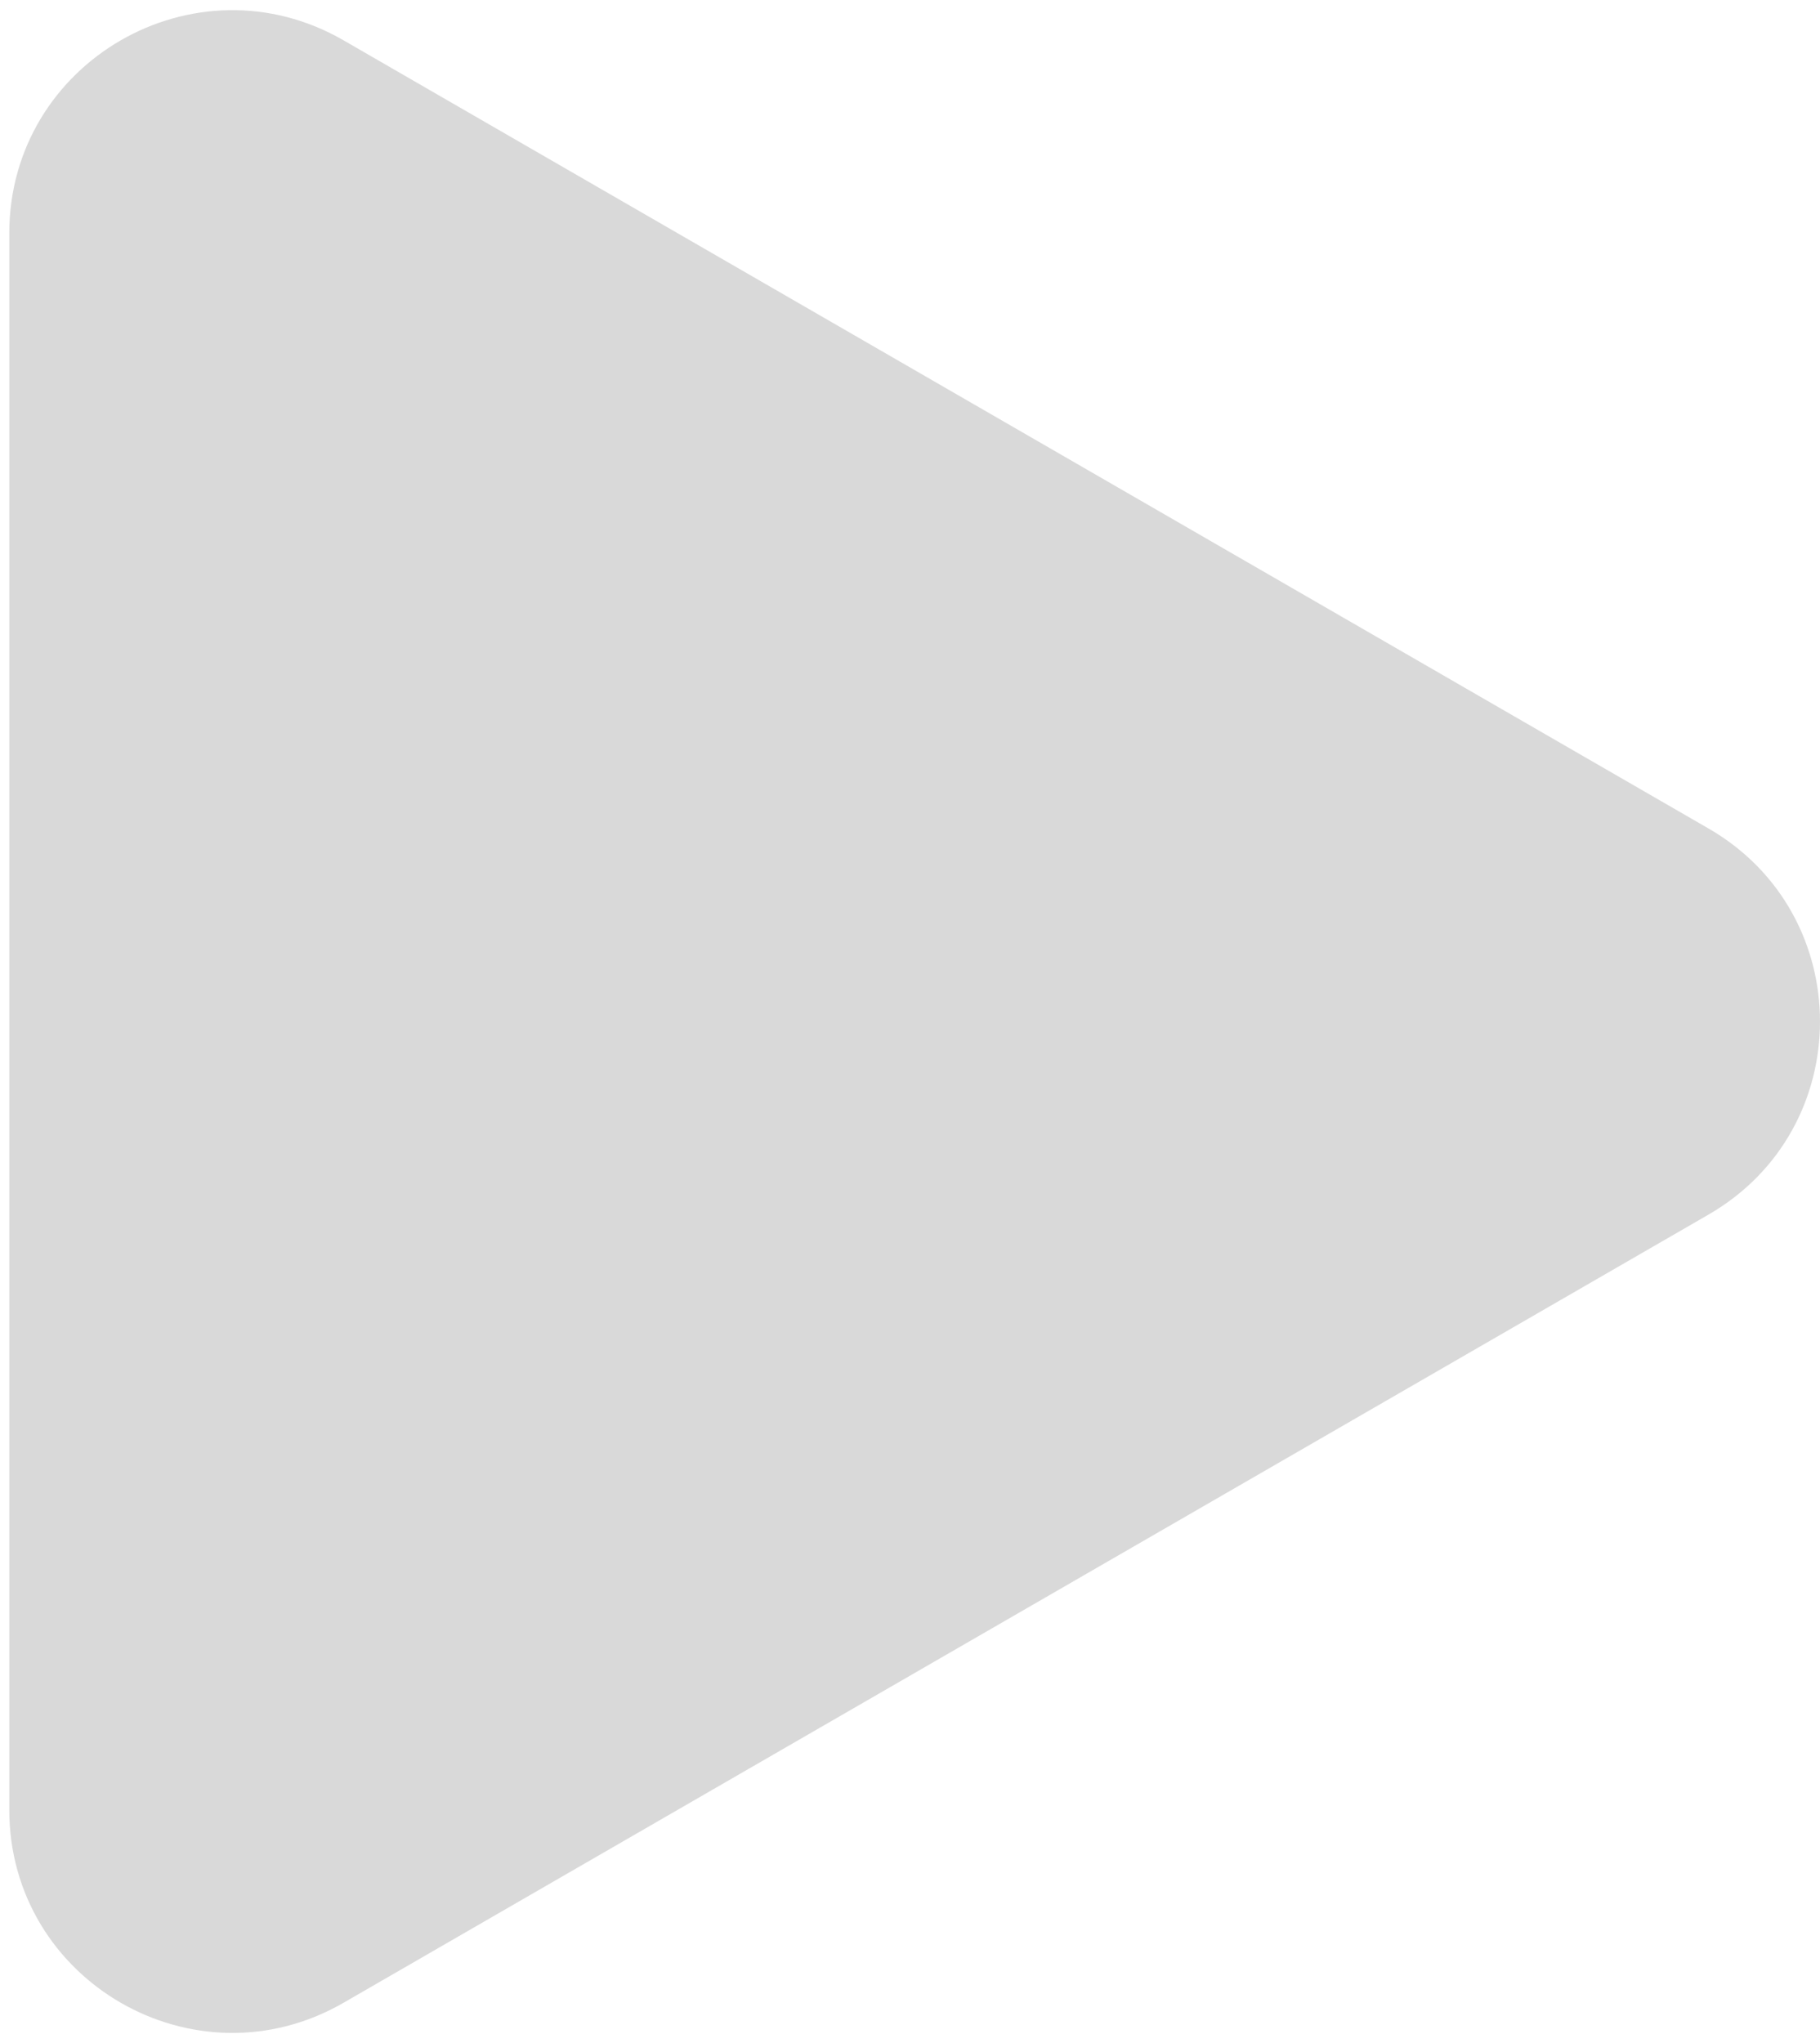
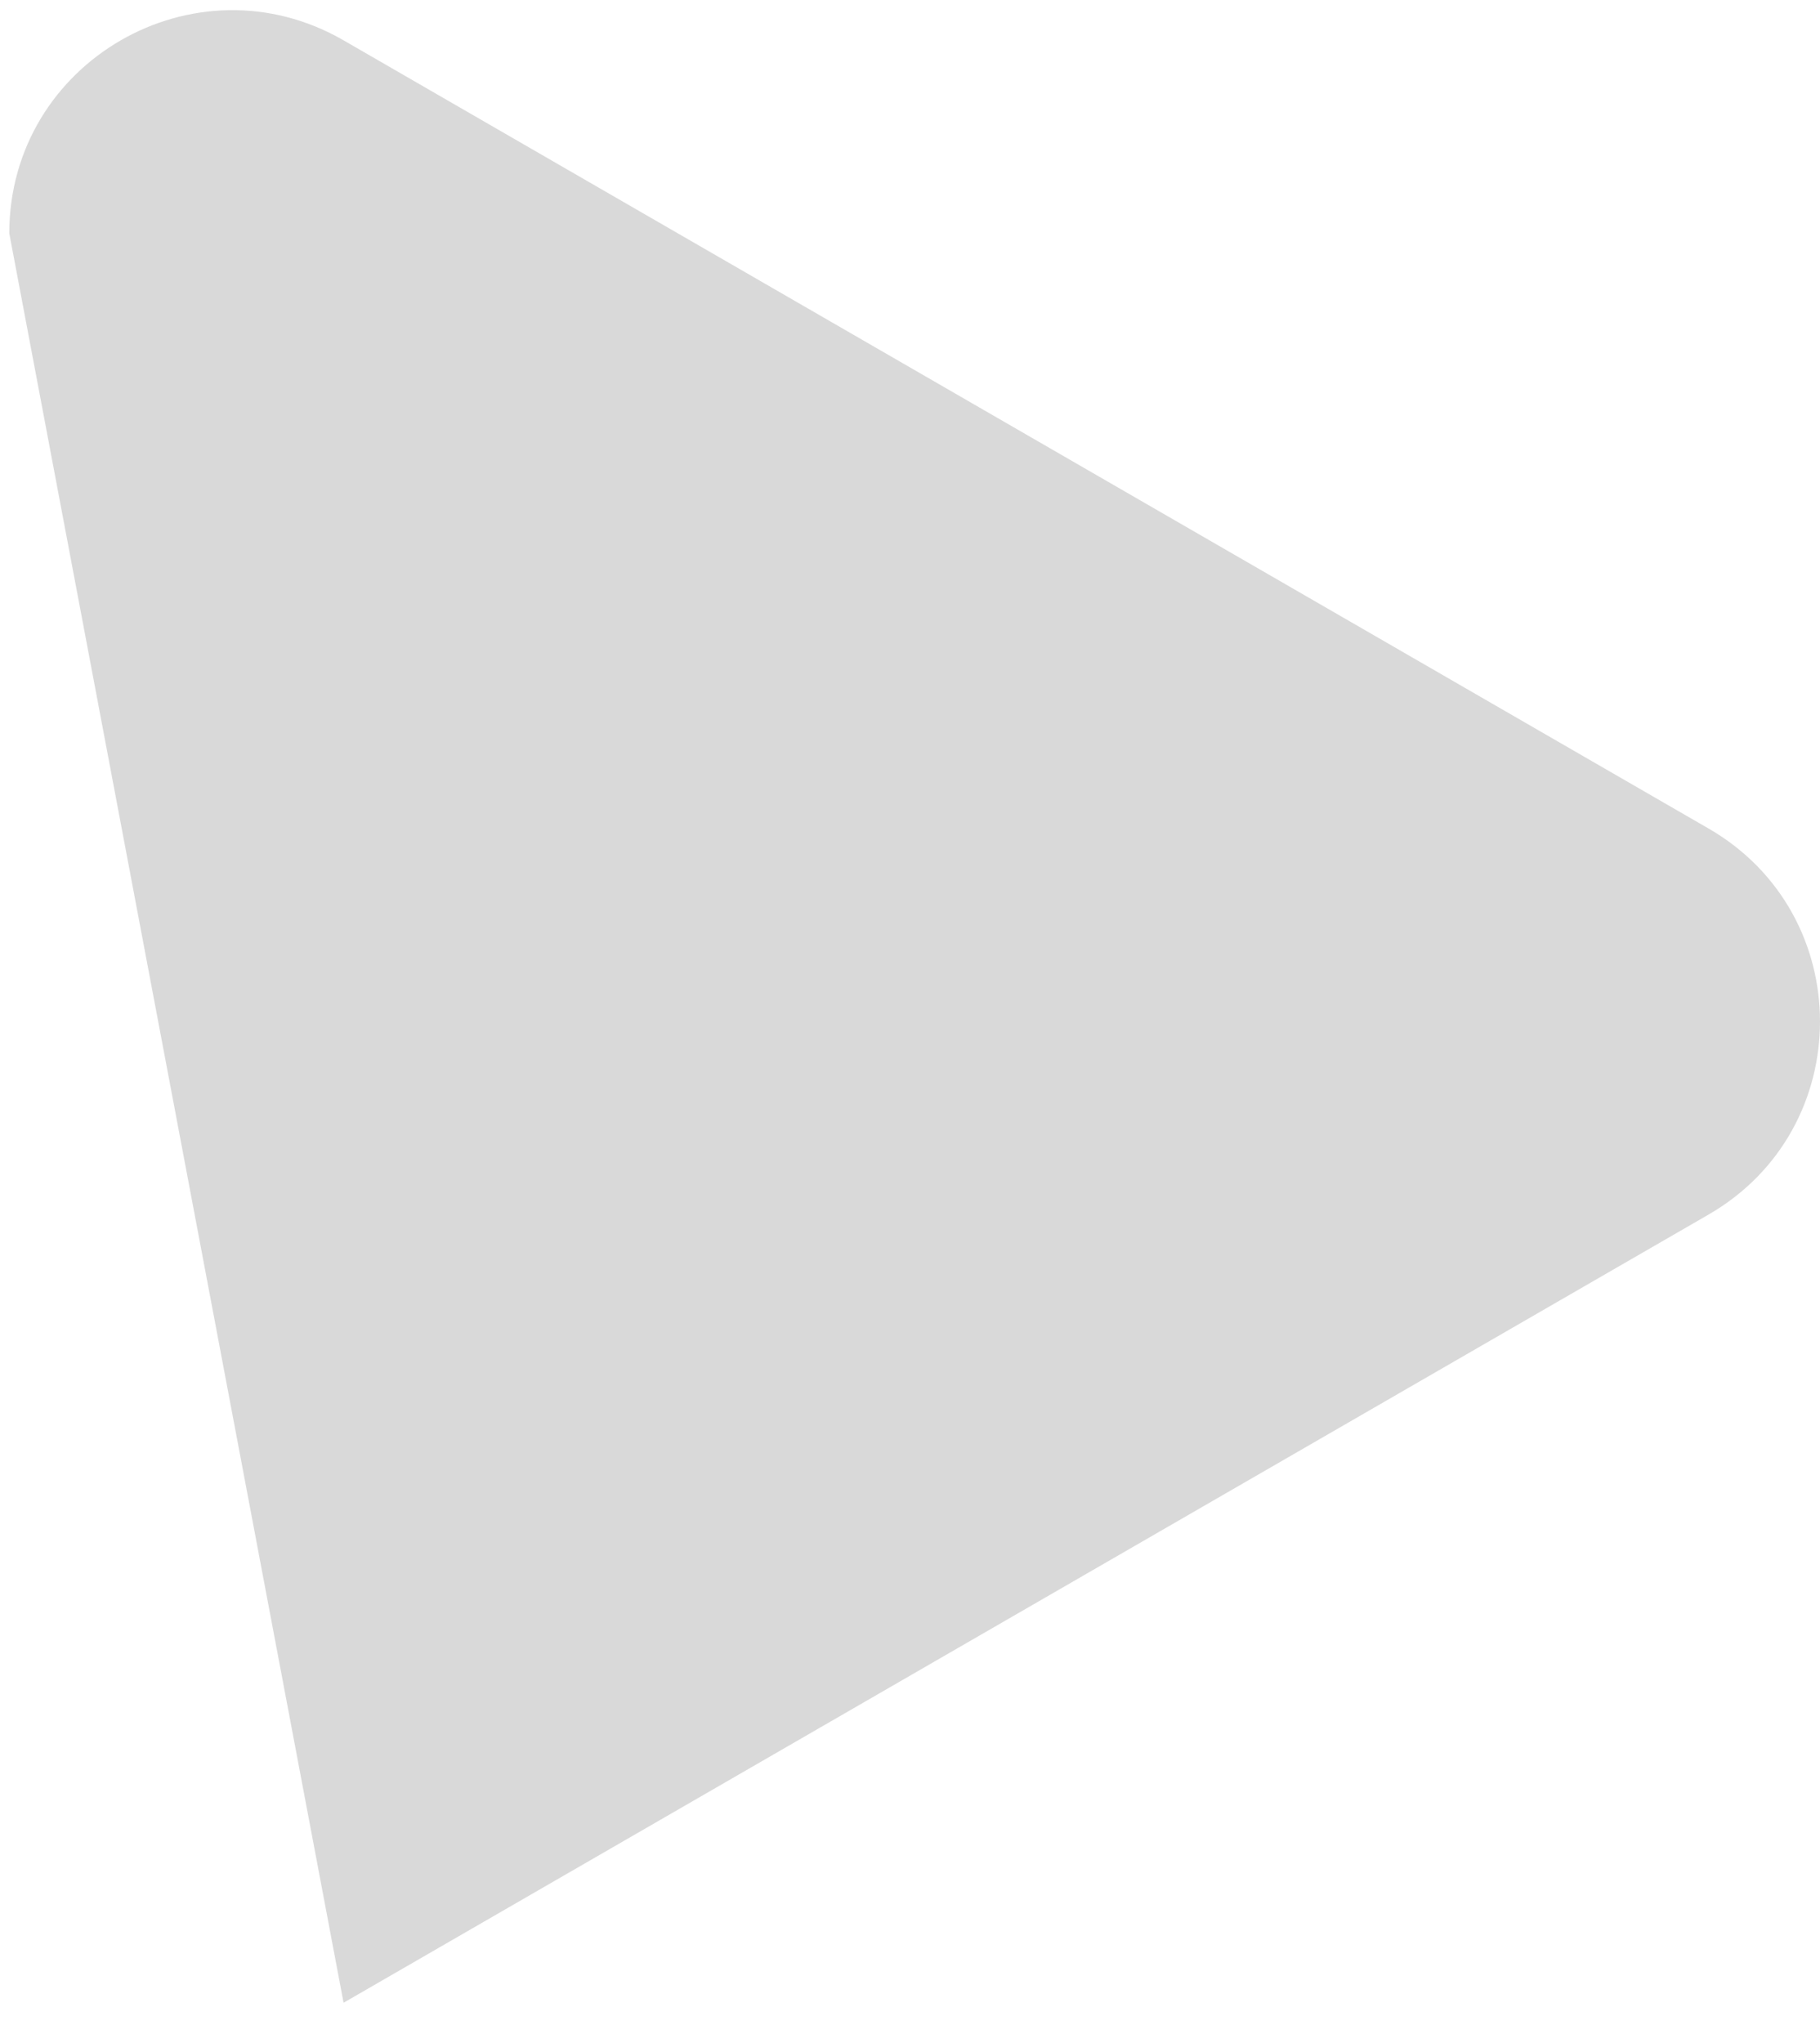
<svg xmlns="http://www.w3.org/2000/svg" width="49" height="55" viewBox="0 0 49 55" fill="none">
-   <path d="M46 22.304C50 24.613 50 30.387 46 32.696L9.25 53.914C5.25 56.223 0.25 53.336 0.25 48.718L0.25 6.282C0.25 1.664 5.25 -1.223 9.25 1.086L46 22.304Z" fill="#D9D9D9" />
+   <path d="M46 22.304C50 24.613 50 30.387 46 32.696L9.25 53.914L0.25 6.282C0.25 1.664 5.25 -1.223 9.25 1.086L46 22.304Z" fill="#D9D9D9" />
</svg>